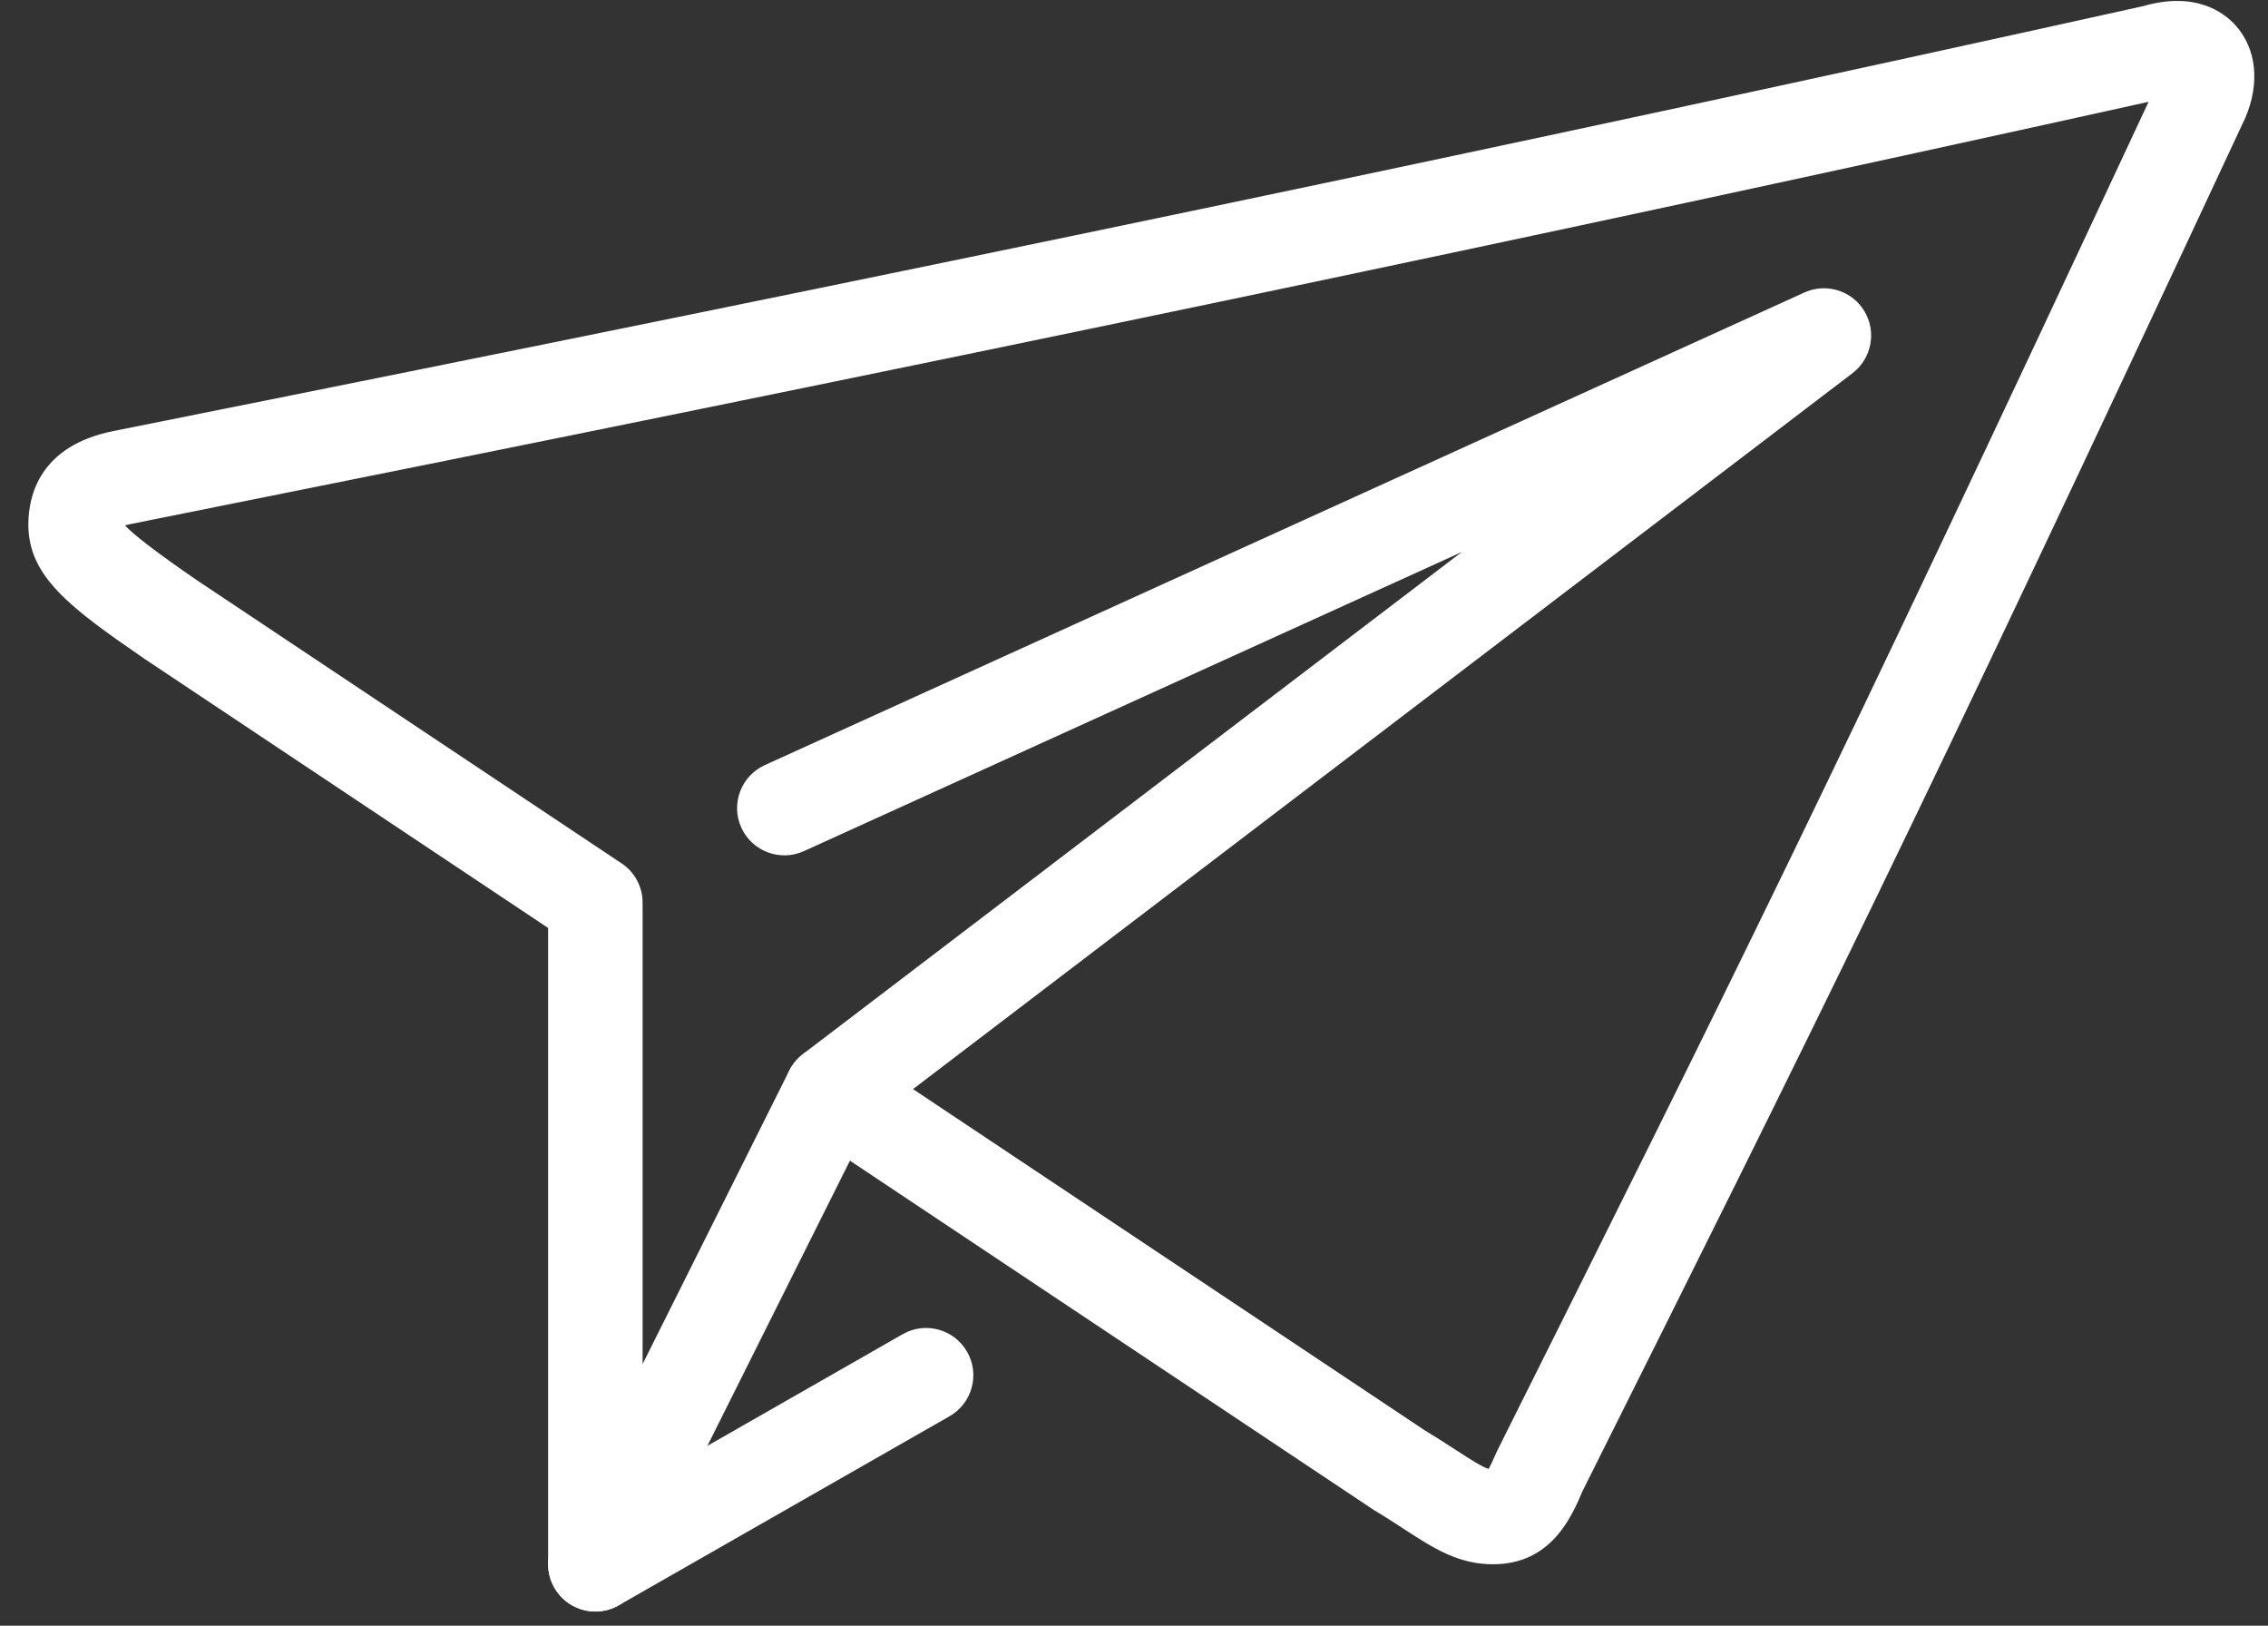
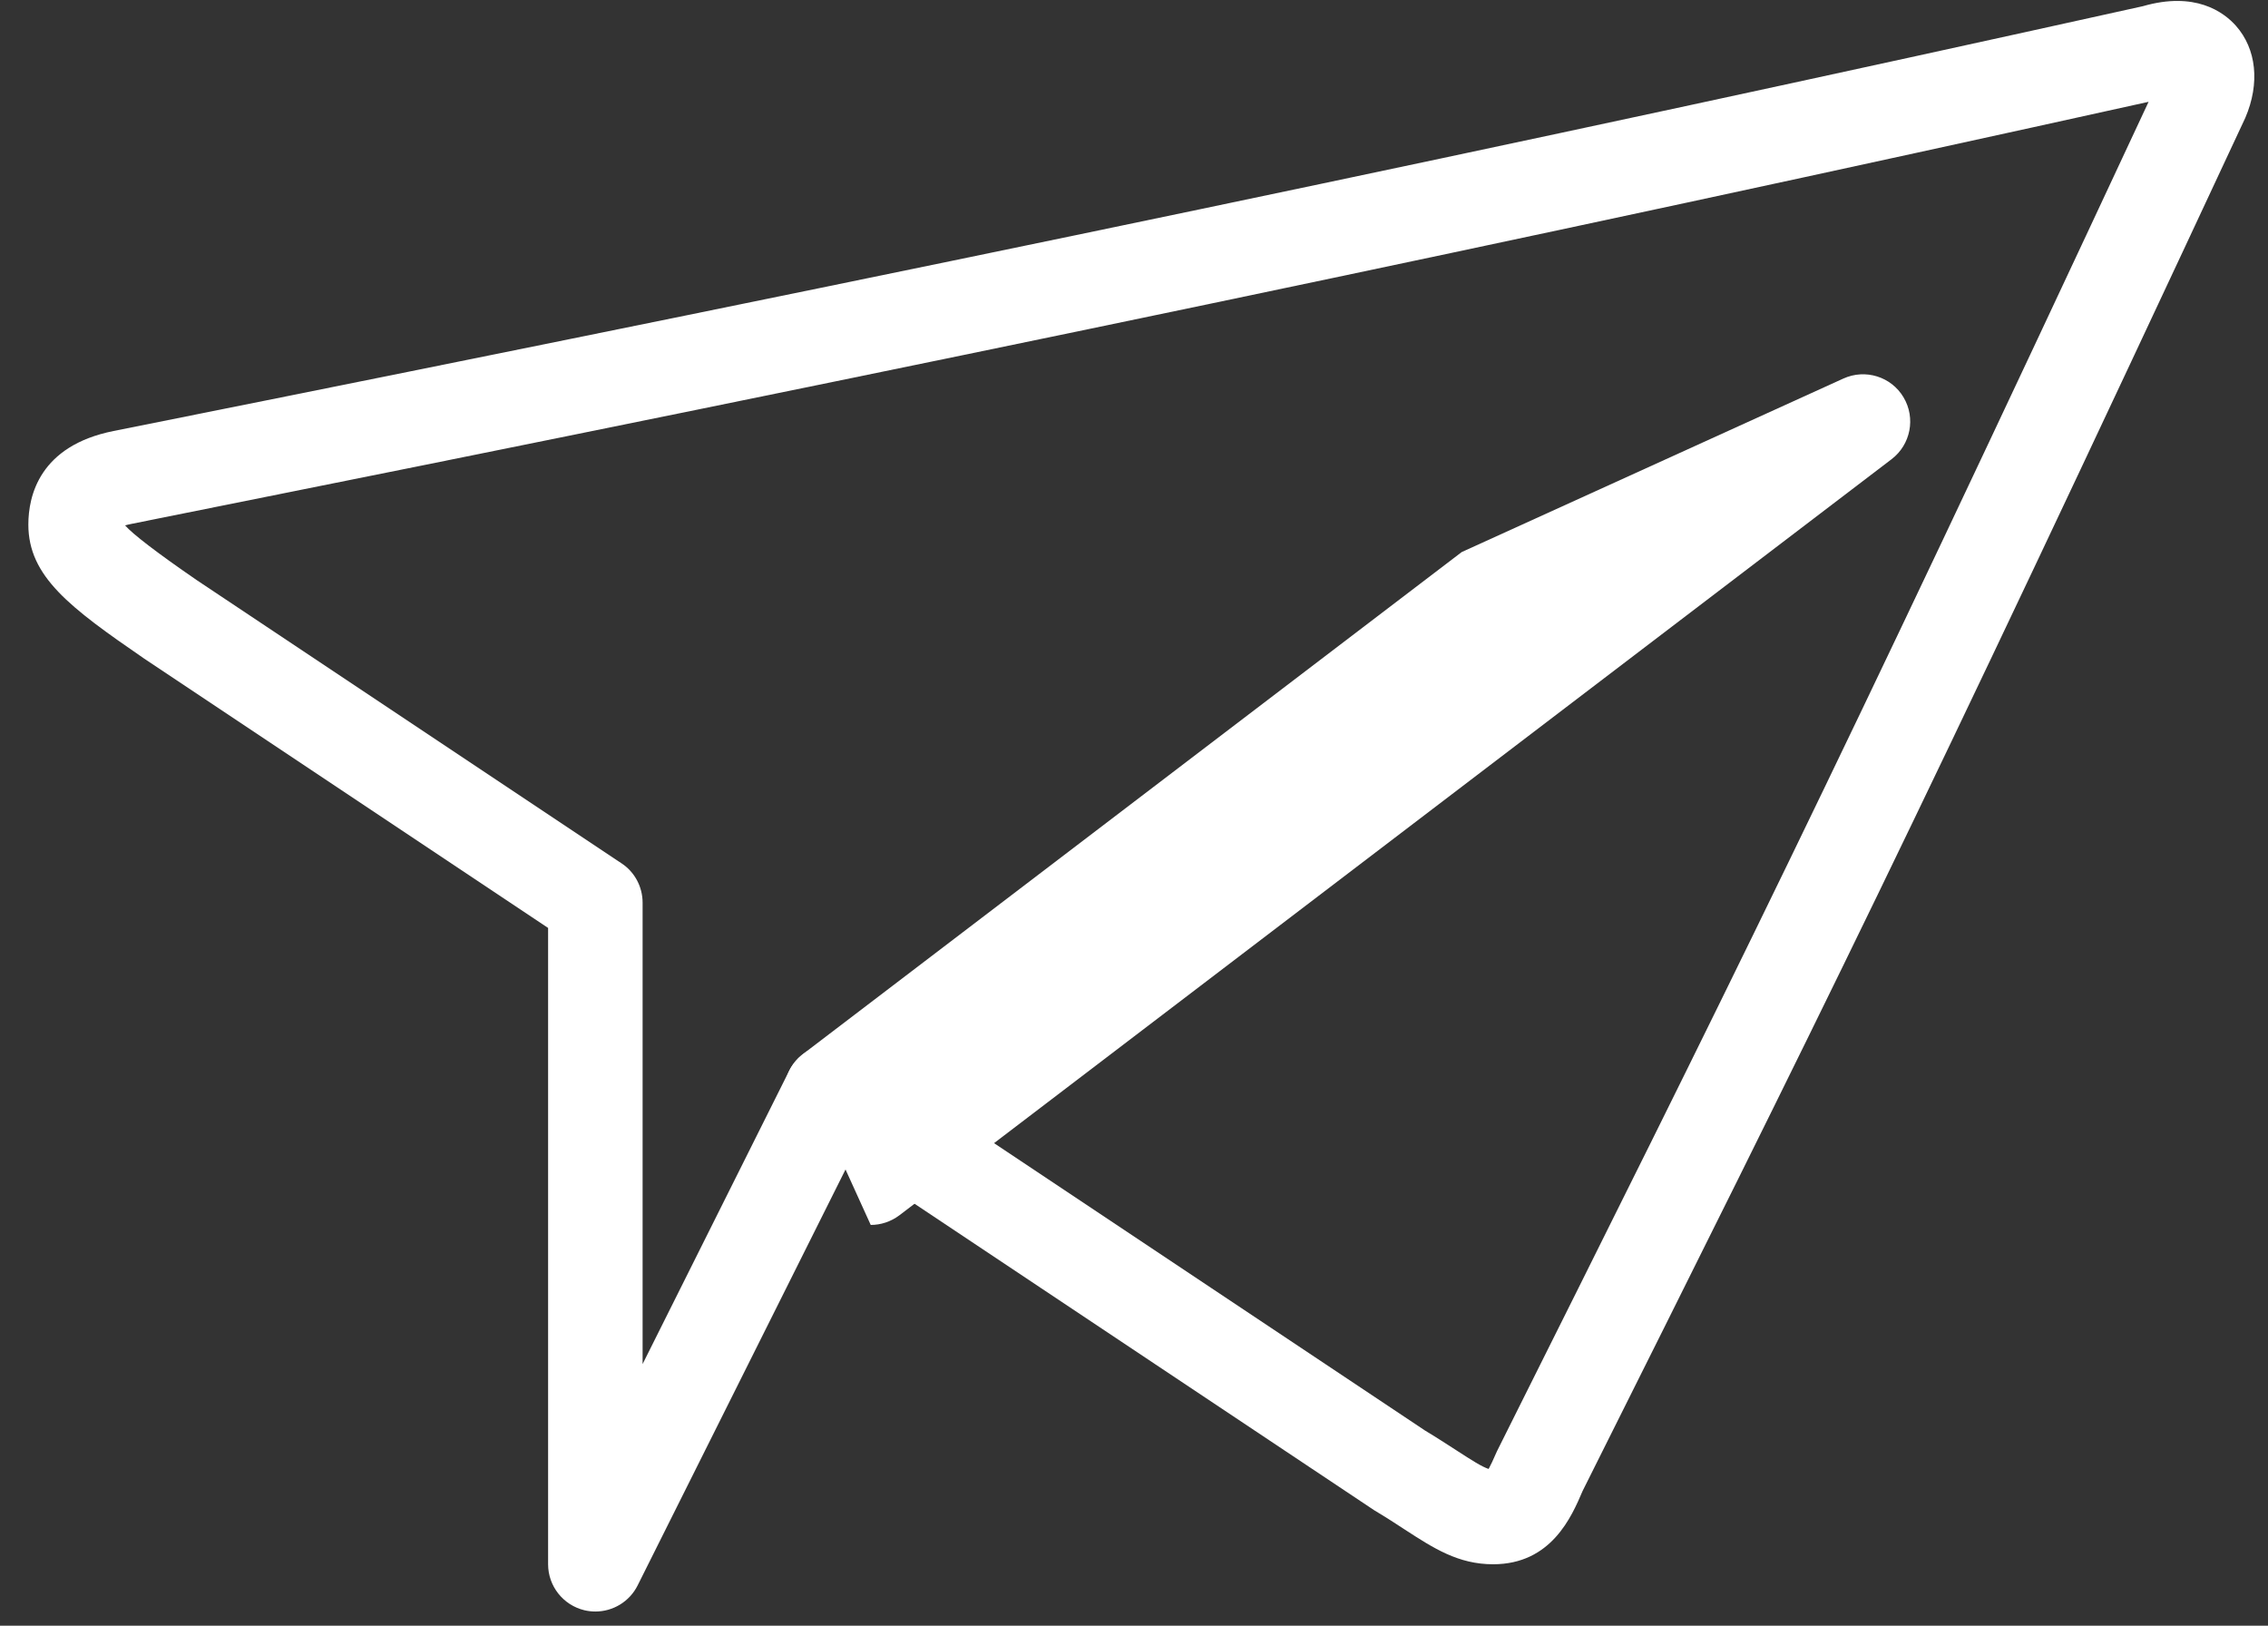
<svg xmlns="http://www.w3.org/2000/svg" height="43" viewBox="0 0 60 43" width="60">
  <rect x="0" y="0" width="60" height="43" fill="#333333" stroke="none" />
  <g fill="#fff" fill-rule="evenodd">
-     <path d="m22.001 30.125c-.377 0-.75-.17-.995-.492-.419-.55-.312-1.335.237-1.753l17.427-13.278-17.402 7.91c-.626.286-1.369.008-1.656-.619-.286-.629-.007-1.371.622-1.656l27.5-12.5c.581-.263 1.266-.049 1.59.497.326.546.19 1.25-.315 1.636l-26.25 20c-.228.171-.494.255-.758.255" />
+     <path d="m22.001 30.125c-.377 0-.75-.17-.995-.492-.419-.55-.312-1.335.237-1.753l17.427-13.278-17.402 7.91l27.5-12.5c.581-.263 1.266-.049 1.59.497.326.546.19 1.25-.315 1.636l-26.25 20c-.228.171-.494.255-.758.255" />
    <path d="m22 27.625c.244 0 .486.072.694.209l15 10.001c.292.175.582.363.836.527.414.269.676.435.852.492.049-.089.119-.235.221-.47 6.147-12.302 8.719-17.444 17.238-35.691-16.4 3.628-31.897 6.87-53.344 11.16-.08.016-.142.031-.188.044.196.225.84.722 1.901 1.451l11.235 7.489c.347.229.555.621.555 1.038v12.205l3.881-7.764c.161-.321.452-.556.798-.65.106-.028.214-.041.321-.041zm-6.25 15c-.096 0-.191-.011-.287-.033-.564-.135-.963-.638-.963-1.217v-16.831l-10.693-7.129c-1.958-1.346-3.057-2.167-3.057-3.54 0-.756.292-2.083 2.255-2.475 21.6-4.32 37.159-7.577 53.684-11.236 1.378-.398 2.132.148 2.459.514.548.614.644 1.526.251 2.44-8.774 18.801-11.337 23.928-17.53 36.316-.291.683-.83 1.941-2.369 1.941-.922 0-1.576-.425-2.333-.916-.232-.152-.495-.324-.81-.511l-13.872-9.248-5.616 11.234c-.216.431-.653.691-1.119.691z" />
-     <path d="m15.751 42.625c-.433 0-.856-.227-1.085-.63-.343-.599-.135-1.363.464-1.704l8.75-5.001c.599-.344 1.363-.133 1.705.465.343.599.134 1.362-.465 1.705l-8.75 5c-.195.112-.408.165-.619.165" />
  </g>
</svg>